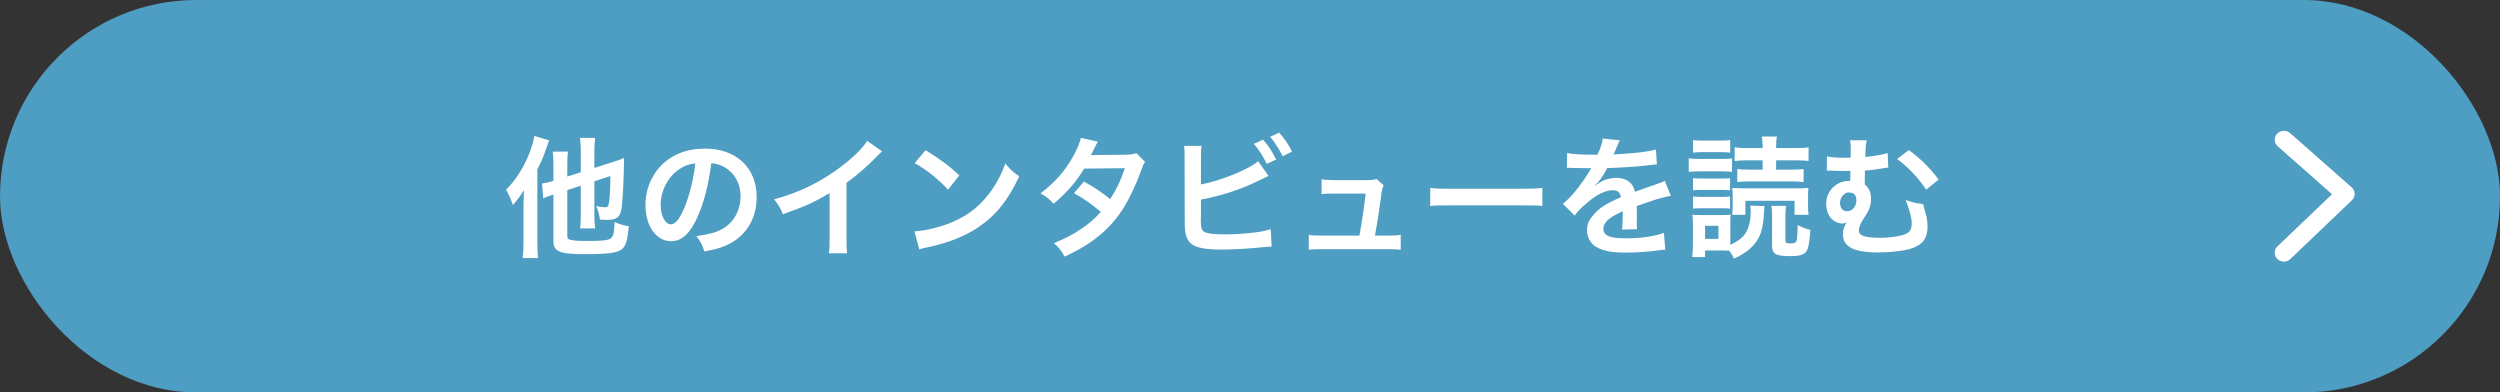
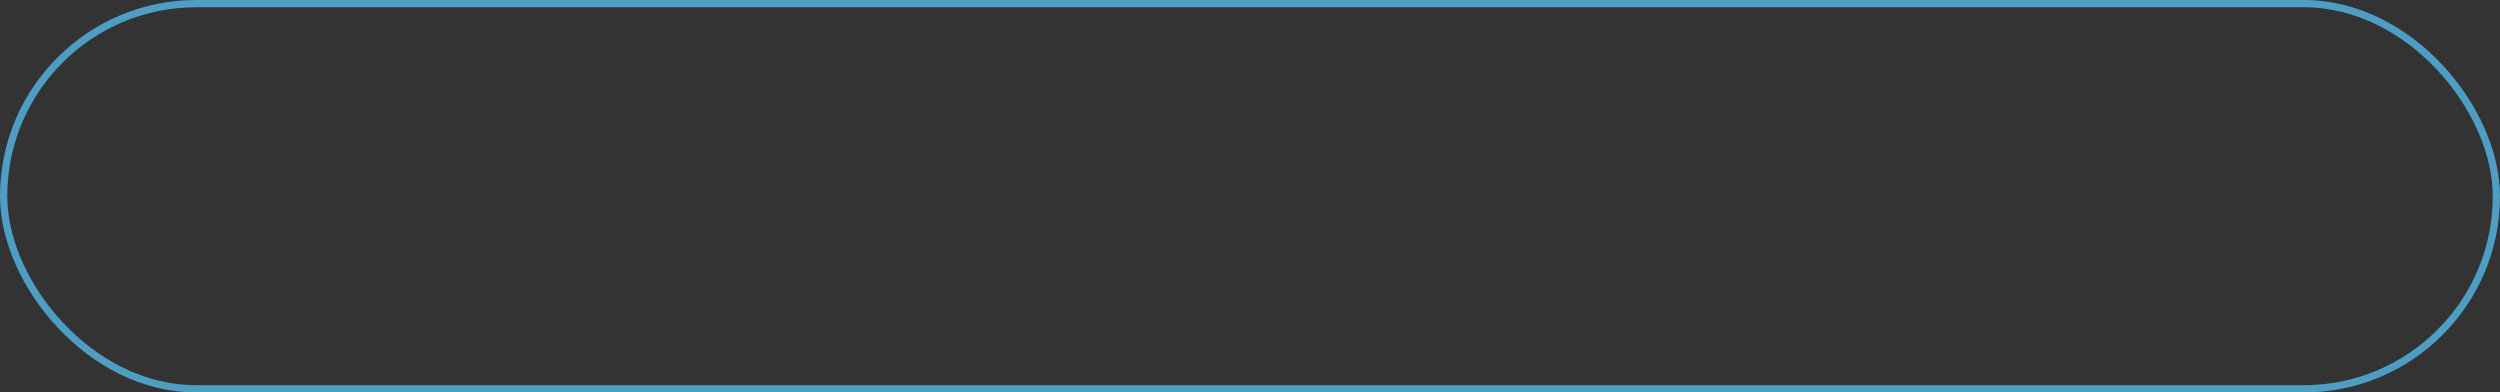
<svg xmlns="http://www.w3.org/2000/svg" width="344" height="54" viewBox="0 0 344 54" fill="none">
  <rect x="0" y="0" width="344" height="54" fill="#333333" stroke="none" />
-   <rect x="0.5" y="0.5" width="343" height="53" rx="26.5" fill="#4E9DC2" />
  <rect x="0.5" y="0.5" width="343" height="53" rx="26.5" stroke="#4E9DC2" />
-   <path d="M79.915 25.558L78.061 26.152V32.452C78.061 32.812 78.151 32.92 78.547 33.01C78.997 33.118 79.537 33.154 80.815 33.154C82.849 33.154 83.623 33.082 84.019 32.812C84.217 32.686 84.379 32.38 84.451 31.984C84.505 31.642 84.523 31.426 84.577 30.562C85.369 30.886 85.693 30.976 86.539 31.138C86.323 33.19 86.089 33.892 85.531 34.324C84.847 34.81 83.641 34.972 80.365 34.972C76.999 34.972 76.153 34.612 76.153 33.172V26.782C75.991 26.836 75.865 26.872 75.793 26.89C75.271 27.07 75.091 27.142 74.749 27.304L74.587 25.252C75.019 25.198 75.541 25.072 76.153 24.892V22.768C76.153 21.922 76.135 21.436 76.045 20.86H78.169C78.079 21.382 78.061 21.85 78.061 22.696V24.298L79.915 23.704V20.77C79.915 20.05 79.879 19.582 79.807 18.97H81.895C81.823 19.528 81.787 19.978 81.787 20.716V23.11L84.415 22.264C85.117 22.048 85.531 21.886 85.873 21.724C85.855 22.102 85.855 22.246 85.855 22.696C85.819 24.856 85.693 27.34 85.549 28.51C85.369 29.86 84.919 30.256 83.533 30.256C83.191 30.256 82.993 30.238 82.543 30.202C82.453 29.5 82.345 29.086 82.039 28.366C82.507 28.456 82.975 28.528 83.263 28.528C83.659 28.528 83.731 28.402 83.839 27.556C83.929 26.854 83.983 25.666 83.983 24.226L81.787 24.946V29.626C81.787 30.364 81.805 30.814 81.895 31.426H79.807C79.897 30.868 79.915 30.4 79.915 29.572V25.558ZM72.031 33.316V28.132C72.031 27.7 72.031 27.7 72.085 26.152C71.653 26.89 71.203 27.502 70.573 28.222C70.321 27.466 70.105 26.98 69.637 26.098C70.969 24.784 72.031 23.092 72.823 21.13C73.183 20.23 73.435 19.348 73.525 18.7L75.559 19.312C75.415 19.726 75.379 19.834 75.199 20.338C74.785 21.544 74.533 22.156 73.939 23.308V33.334C73.939 34.18 73.975 34.828 74.029 35.512H71.923C71.995 34.864 72.031 34.288 72.031 33.316ZM97.871 22.462C97.529 25.288 96.899 27.772 95.999 29.806C94.973 32.128 93.821 33.19 92.345 33.19C90.293 33.19 88.817 31.102 88.817 28.204C88.817 26.224 89.519 24.37 90.797 22.966C92.309 21.31 94.433 20.446 96.989 20.446C101.309 20.446 104.117 23.074 104.117 27.124C104.117 30.238 102.497 32.722 99.743 33.838C98.879 34.198 98.177 34.378 96.917 34.594C96.611 33.64 96.395 33.244 95.819 32.488C97.475 32.272 98.555 31.984 99.401 31.498C100.967 30.634 101.903 28.924 101.903 26.998C101.903 25.27 101.129 23.866 99.689 23.002C99.131 22.678 98.663 22.534 97.871 22.462ZM95.675 22.48C94.739 22.588 94.091 22.84 93.353 23.362C91.841 24.442 90.905 26.296 90.905 28.222C90.905 29.698 91.535 30.868 92.327 30.868C92.921 30.868 93.533 30.112 94.181 28.564C94.865 26.944 95.459 24.514 95.675 22.48ZM119.319 19.384L121.389 20.824C121.083 21.094 120.993 21.166 120.723 21.454C119.373 22.858 118.023 24.028 116.475 25.162V32.848C116.475 33.838 116.493 34.36 116.565 34.846H114.045C114.135 34.324 114.153 33.964 114.153 32.902V26.566C112.047 27.826 111.039 28.294 107.727 29.482C107.349 28.546 107.151 28.24 106.521 27.43C110.085 26.458 113.109 24.964 115.971 22.75C117.573 21.508 118.797 20.266 119.319 19.384ZM125.863 22.444L127.357 20.662C129.499 21.994 130.615 22.822 132.001 24.136L130.453 26.098C129.013 24.568 127.537 23.38 125.863 22.444ZM126.493 34.324L125.827 31.84C127.375 31.75 129.517 31.228 131.155 30.508C133.405 29.536 135.079 28.15 136.501 26.098C137.293 24.946 137.797 23.956 138.337 22.498C139.039 23.344 139.327 23.614 140.245 24.262C138.715 27.556 137.005 29.68 134.539 31.318C132.703 32.542 130.471 33.424 127.681 34.018C126.961 34.162 126.907 34.18 126.493 34.324ZM156.365 21.076L157.571 22.282C157.337 22.588 157.301 22.66 157.013 23.488C156.437 25.126 155.447 27.232 154.709 28.438C152.873 31.426 150.335 33.55 146.501 35.314C145.925 34.342 145.691 34.036 145.007 33.46C146.537 32.83 147.437 32.38 148.517 31.66C149.795 30.832 150.551 30.184 151.469 29.158C150.209 28.078 149.129 27.322 147.779 26.584L149.147 24.982C150.659 25.828 151.415 26.332 152.765 27.394C153.611 26.098 154.223 24.838 154.781 23.146L149.183 23.2C148.067 25.054 146.789 26.512 144.971 28.042C144.377 27.376 144.107 27.142 143.171 26.602C145.151 25.126 146.591 23.488 147.689 21.472C148.211 20.518 148.571 19.636 148.733 18.97L151.073 19.492C150.875 19.816 150.875 19.816 150.533 20.5C150.317 20.986 150.191 21.202 150.101 21.364C150.389 21.328 150.389 21.328 154.781 21.292C155.519 21.274 155.897 21.238 156.365 21.076ZM165.249 21.742V25.378C167.967 24.874 171.945 23.272 173.115 22.174L174.555 24.208C174.429 24.262 173.889 24.514 172.935 24.982C170.487 26.152 167.967 26.962 165.249 27.466V29.842C165.231 29.932 165.231 30.022 165.231 30.076C165.231 31.12 165.303 31.534 165.555 31.786C165.861 32.11 166.887 32.254 168.633 32.254C169.839 32.254 171.495 32.146 172.809 31.966C173.673 31.858 174.069 31.768 174.861 31.534L174.969 33.928C174.591 33.928 174.501 33.946 172.593 34.126C171.531 34.234 169.263 34.342 168.165 34.342C165.897 34.342 164.655 34.108 163.953 33.568C163.449 33.19 163.179 32.614 163.071 31.732C163.035 31.426 163.017 31.12 163.017 30.076L162.999 21.724C162.999 20.806 162.999 20.518 162.927 20.068H165.339C165.267 20.5 165.249 20.824 165.249 21.742ZM172.521 19.798L173.799 19.222C174.519 20.032 175.005 20.77 175.599 21.958L174.303 22.552C173.745 21.4 173.277 20.68 172.521 19.798ZM177.777 20.86L176.499 21.508C176.013 20.518 175.455 19.654 174.771 18.826L176.013 18.25C176.805 19.15 177.291 19.852 177.777 20.86ZM189.194 32.416H191.084C191.912 32.416 192.254 32.398 192.74 32.308V34.36C192.254 34.306 191.84 34.288 191.084 34.288H181.742C180.95 34.288 180.572 34.306 180.086 34.36V32.308C180.59 32.398 180.914 32.416 181.742 32.416H187.052C187.358 30.814 187.736 28.276 187.916 26.638H183.452C182.588 26.638 182.318 26.656 181.85 26.71V24.676C182.3 24.748 182.804 24.784 183.506 24.784H188.06C188.69 24.784 188.96 24.748 189.392 24.622L190.382 25.486C190.166 26.044 190.166 26.044 189.968 27.538C189.698 29.518 189.5 30.796 189.194 32.416ZM196.8 28.348V25.846C197.592 25.954 197.934 25.972 199.716 25.972H209.31C211.092 25.972 211.434 25.954 212.226 25.846V28.348C211.506 28.258 211.308 28.258 209.292 28.258H199.734C197.718 28.258 197.52 28.258 196.8 28.348ZM215.602 23.11L215.638 21.058C216.376 21.22 217.528 21.292 219.814 21.292C220.3 20.212 220.462 19.672 220.534 19.06L222.892 19.312C222.784 19.492 222.784 19.492 222.172 20.932C222.082 21.13 222.046 21.184 222.01 21.256C222.154 21.238 222.154 21.238 223.144 21.184C225.232 21.058 226.87 20.86 227.86 20.572L227.986 22.624C227.482 22.66 227.482 22.66 226.564 22.768C225.25 22.93 222.964 23.074 221.146 23.128C220.624 24.154 220.12 24.874 219.49 25.522L219.508 25.558C219.634 25.468 219.634 25.468 219.868 25.288C220.534 24.784 221.488 24.478 222.406 24.478C223.81 24.478 224.692 25.144 224.98 26.386C226.366 25.882 227.284 25.558 227.734 25.414C228.706 25.072 228.778 25.054 229.066 24.874L229.912 26.944C229.408 27.016 228.868 27.16 227.914 27.43C227.662 27.502 226.762 27.808 225.214 28.348V28.546C225.232 29.014 225.232 29.014 225.232 29.266C225.232 29.446 225.232 29.752 225.232 29.986C225.214 30.292 225.214 30.454 225.214 30.58C225.214 30.976 225.232 31.228 225.268 31.534L223.18 31.588C223.252 31.264 223.288 30.346 223.288 29.5C223.288 29.248 223.288 29.248 223.288 29.068C222.406 29.482 221.938 29.734 221.56 30.004C220.93 30.472 220.624 30.958 220.624 31.48C220.624 32.416 221.488 32.794 223.666 32.794C225.826 32.794 227.68 32.524 228.958 32.038L229.138 34.36C228.832 34.36 228.742 34.378 228.31 34.432C227.014 34.63 225.286 34.756 223.702 34.756C221.794 34.756 220.606 34.54 219.688 34C218.86 33.532 218.374 32.668 218.374 31.678C218.374 30.94 218.59 30.364 219.166 29.68C219.976 28.672 221.002 27.988 223.036 27.142C222.946 26.476 222.586 26.17 221.938 26.17C220.894 26.17 219.634 26.8 218.248 28.024C217.492 28.654 217.078 29.104 216.682 29.662L215.044 28.042C215.512 27.682 216.034 27.178 216.664 26.44C217.366 25.612 218.464 24.046 218.824 23.362C218.896 23.218 218.896 23.218 218.968 23.128C218.896 23.128 218.662 23.146 218.662 23.146C218.374 23.146 216.79 23.11 216.394 23.11C216.052 23.092 216.052 23.092 215.89 23.092C215.836 23.092 215.728 23.092 215.602 23.11ZM240.83 28.294L242.792 28.348C242.774 28.654 242.756 28.888 242.738 29.194C242.612 31.372 242.306 32.452 241.496 33.478C240.83 34.324 239.966 34.954 238.598 35.584C238.364 35.08 238.256 34.9 237.95 34.504C237.572 34.468 237.32 34.468 237.086 34.468H234.62V35.368H232.856C232.91 34.792 232.946 34.144 232.946 33.622V30.922C232.946 30.382 232.928 30.022 232.874 29.536C233.216 29.59 233.378 29.59 234.08 29.59H237.068C237.572 29.59 237.842 29.572 238.148 29.536C238.094 29.824 238.094 30.076 238.094 30.832V33.694C238.796 33.352 239.318 33.028 239.714 32.65C240.488 31.948 240.902 30.706 240.902 29.122C240.902 28.834 240.884 28.546 240.83 28.294ZM234.62 31.066V32.866H236.456V31.066H234.62ZM242.54 22.066H240.452C239.66 22.066 239.174 22.084 238.688 22.156V20.266C239.228 20.356 239.678 20.374 240.578 20.374H242.54V20.14C242.54 19.6 242.504 19.186 242.432 18.79H244.502C244.43 19.168 244.394 19.6 244.394 20.158V20.374H246.932C247.85 20.374 248.318 20.356 248.858 20.266V22.156C248.336 22.084 247.922 22.066 247.094 22.066H244.394V23.344H246.464C247.22 23.344 247.67 23.326 248.174 23.254V25.054C247.688 24.982 247.238 24.964 246.464 24.964H240.758C239.966 24.964 239.57 24.982 239.048 25.054V23.254C239.552 23.326 240.002 23.344 240.758 23.344H242.54V22.066ZM232.964 21.004V19.276C233.396 19.33 233.702 19.348 234.422 19.348H236.618C237.32 19.348 237.626 19.33 238.076 19.276V21.004C237.626 20.95 237.284 20.932 236.618 20.932H234.422C233.774 20.932 233.378 20.95 232.964 21.004ZM232.37 23.65V21.778C232.802 21.85 233.144 21.868 233.81 21.868H236.888C237.59 21.868 237.95 21.85 238.328 21.796V23.65C237.95 23.596 237.716 23.578 236.96 23.578H233.81C233.18 23.578 232.856 23.596 232.37 23.65ZM232.964 26.188V24.514C233.324 24.55 233.522 24.568 234.098 24.568H236.942C237.518 24.568 237.752 24.55 238.058 24.514V26.188C237.716 26.152 237.482 26.134 236.942 26.134H234.098C233.54 26.134 233.288 26.152 232.964 26.188ZM232.964 28.708V27.034C233.324 27.07 233.522 27.088 234.098 27.088H236.942C237.518 27.088 237.752 27.07 238.058 27.034V28.708C237.716 28.672 237.482 28.654 236.924 28.654H234.098C233.558 28.654 233.288 28.672 232.964 28.708ZM248.858 29.554H246.932V27.628H240.164V29.554H238.346C238.4 29.104 238.418 28.726 238.418 28.222V27.16C238.418 26.53 238.4 26.224 238.346 25.864C238.544 25.882 239.084 25.9 239.984 25.918H247.076C247.922 25.918 248.354 25.9 248.84 25.846C248.804 26.206 248.786 26.548 248.786 27.124V28.276C248.786 28.816 248.804 29.194 248.858 29.554ZM243.746 28.33H245.78C245.708 28.708 245.672 29.068 245.672 29.608V33.064C245.672 33.424 245.798 33.496 246.41 33.496C246.932 33.496 247.148 33.388 247.22 33.064C247.292 32.794 247.346 32.02 247.364 30.976C248.102 31.336 248.57 31.516 249.11 31.624C248.966 33.514 248.84 34.18 248.534 34.612C248.21 35.062 247.598 35.242 246.338 35.242C244.322 35.242 243.836 34.954 243.836 33.766V29.608C243.836 29.05 243.818 28.69 243.746 28.33ZM259.74 21.058L259.83 23.056C259.632 23.074 259.56 23.074 259.29 23.128C258.156 23.326 257.454 23.416 256.608 23.47C256.59 24.712 256.59 24.802 256.59 25.378C257.202 25.9 257.454 26.458 257.454 27.376C257.454 27.988 257.328 28.528 257.04 29.086C256.932 29.302 256.86 29.428 256.428 30.094C255.978 30.796 255.78 31.3 255.78 31.732C255.78 32.434 256.644 32.722 258.714 32.722C259.722 32.722 260.838 32.596 261.684 32.38C262.656 32.146 263.052 31.696 263.052 30.832C263.052 30.184 262.944 29.662 262.656 28.762C262.386 27.916 262.368 27.862 262.206 27.502C263.214 27.88 263.61 27.97 264.618 28.078C264.69 28.312 264.69 28.312 264.78 28.69C264.834 28.888 264.834 28.888 264.978 29.392C265.14 29.95 265.23 30.562 265.23 31.192C265.23 32.47 264.78 33.334 263.826 33.838C263.106 34.234 262.386 34.414 261.036 34.576C260.208 34.684 259.236 34.738 258.444 34.738C256.824 34.738 255.474 34.522 254.772 34.144C253.944 33.694 253.584 33.118 253.584 32.2C253.584 31.642 253.728 31.192 254.106 30.598H254.07C253.908 30.706 253.728 30.76 253.53 30.76C252.828 30.76 252.108 30.346 251.712 29.716C251.442 29.284 251.28 28.618 251.28 28.024C251.28 26.296 252.666 24.892 254.394 24.892C254.412 24.892 254.502 24.892 254.592 24.892C254.592 24.766 254.592 24.478 254.61 24.082C254.61 23.668 254.61 23.668 254.61 23.524C253.8 23.524 253.602 23.524 253.44 23.524C252.954 23.524 252.576 23.506 252.054 23.488C251.874 23.47 251.748 23.47 251.658 23.47C251.604 23.47 251.496 23.47 251.37 23.488L251.388 21.508C251.892 21.652 252.612 21.706 253.872 21.706C253.998 21.706 254.124 21.706 254.646 21.706C254.646 21.544 254.646 21.4 254.664 21.328C254.664 21.076 254.664 20.842 254.664 20.662C254.664 19.96 254.646 19.726 254.574 19.294L256.86 19.312C256.77 19.69 256.752 19.798 256.698 20.554C256.68 20.734 256.68 20.734 256.68 21.166C256.68 21.328 256.68 21.382 256.662 21.598C257.904 21.49 259.146 21.274 259.74 21.058ZM254.502 26.494C254.466 26.476 254.448 26.476 254.43 26.476C253.764 26.476 253.188 27.142 253.188 27.916C253.188 28.618 253.566 29.068 254.16 29.068C254.862 29.068 255.438 28.402 255.438 27.574C255.438 26.872 255.15 26.53 254.502 26.494ZM261.036 21.886L262.656 20.644C264.312 21.868 265.554 23.11 266.76 24.712L265.032 26.098C264.06 24.568 262.44 22.858 261.036 21.886Z" fill="white" />
-   <path d="M314.272 36C313.942 36 313.621 35.877 313.367 35.632C312.876 35.15 312.876 34.373 313.375 33.898L320.887 26.726L313.418 20.135C312.902 19.677 312.859 18.9 313.333 18.401C313.807 17.902 314.61 17.861 315.126 18.319L323.586 25.778C323.839 26.007 323.992 26.326 324 26.661C324 26.996 323.873 27.323 323.619 27.56L315.16 35.64C314.915 35.877 314.593 35.992 314.272 35.992V36Z" fill="white" />
</svg>